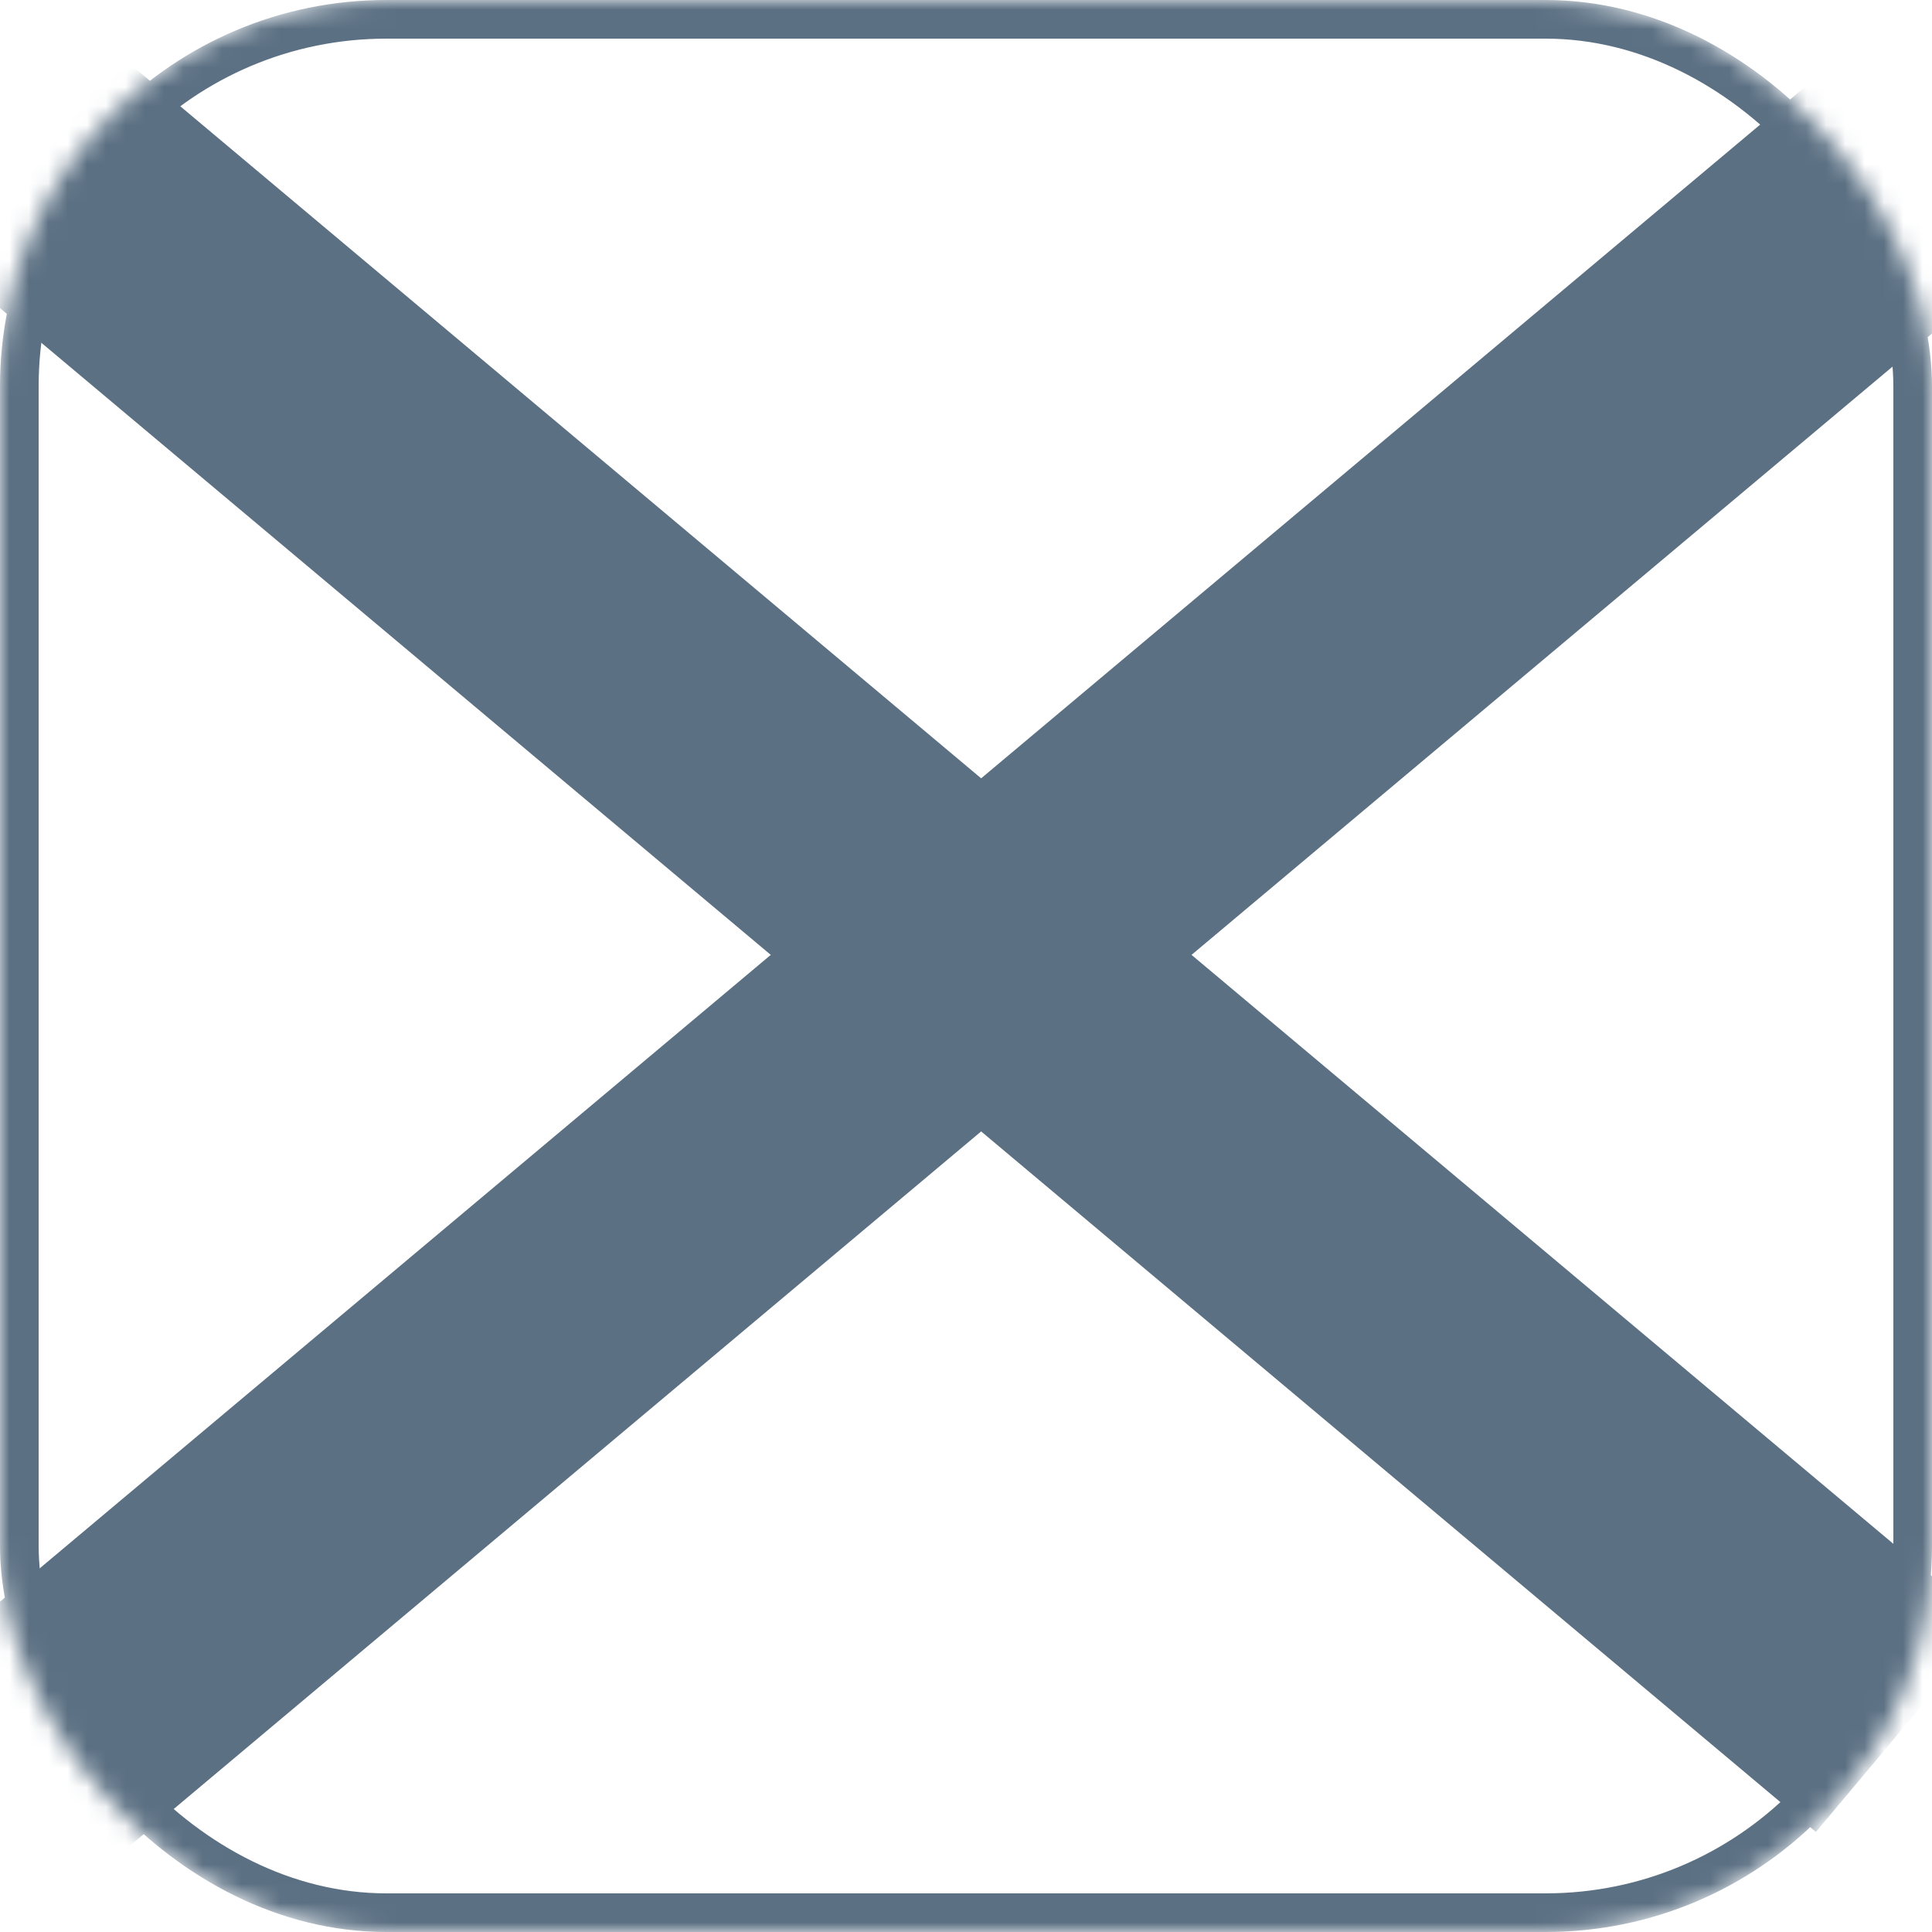
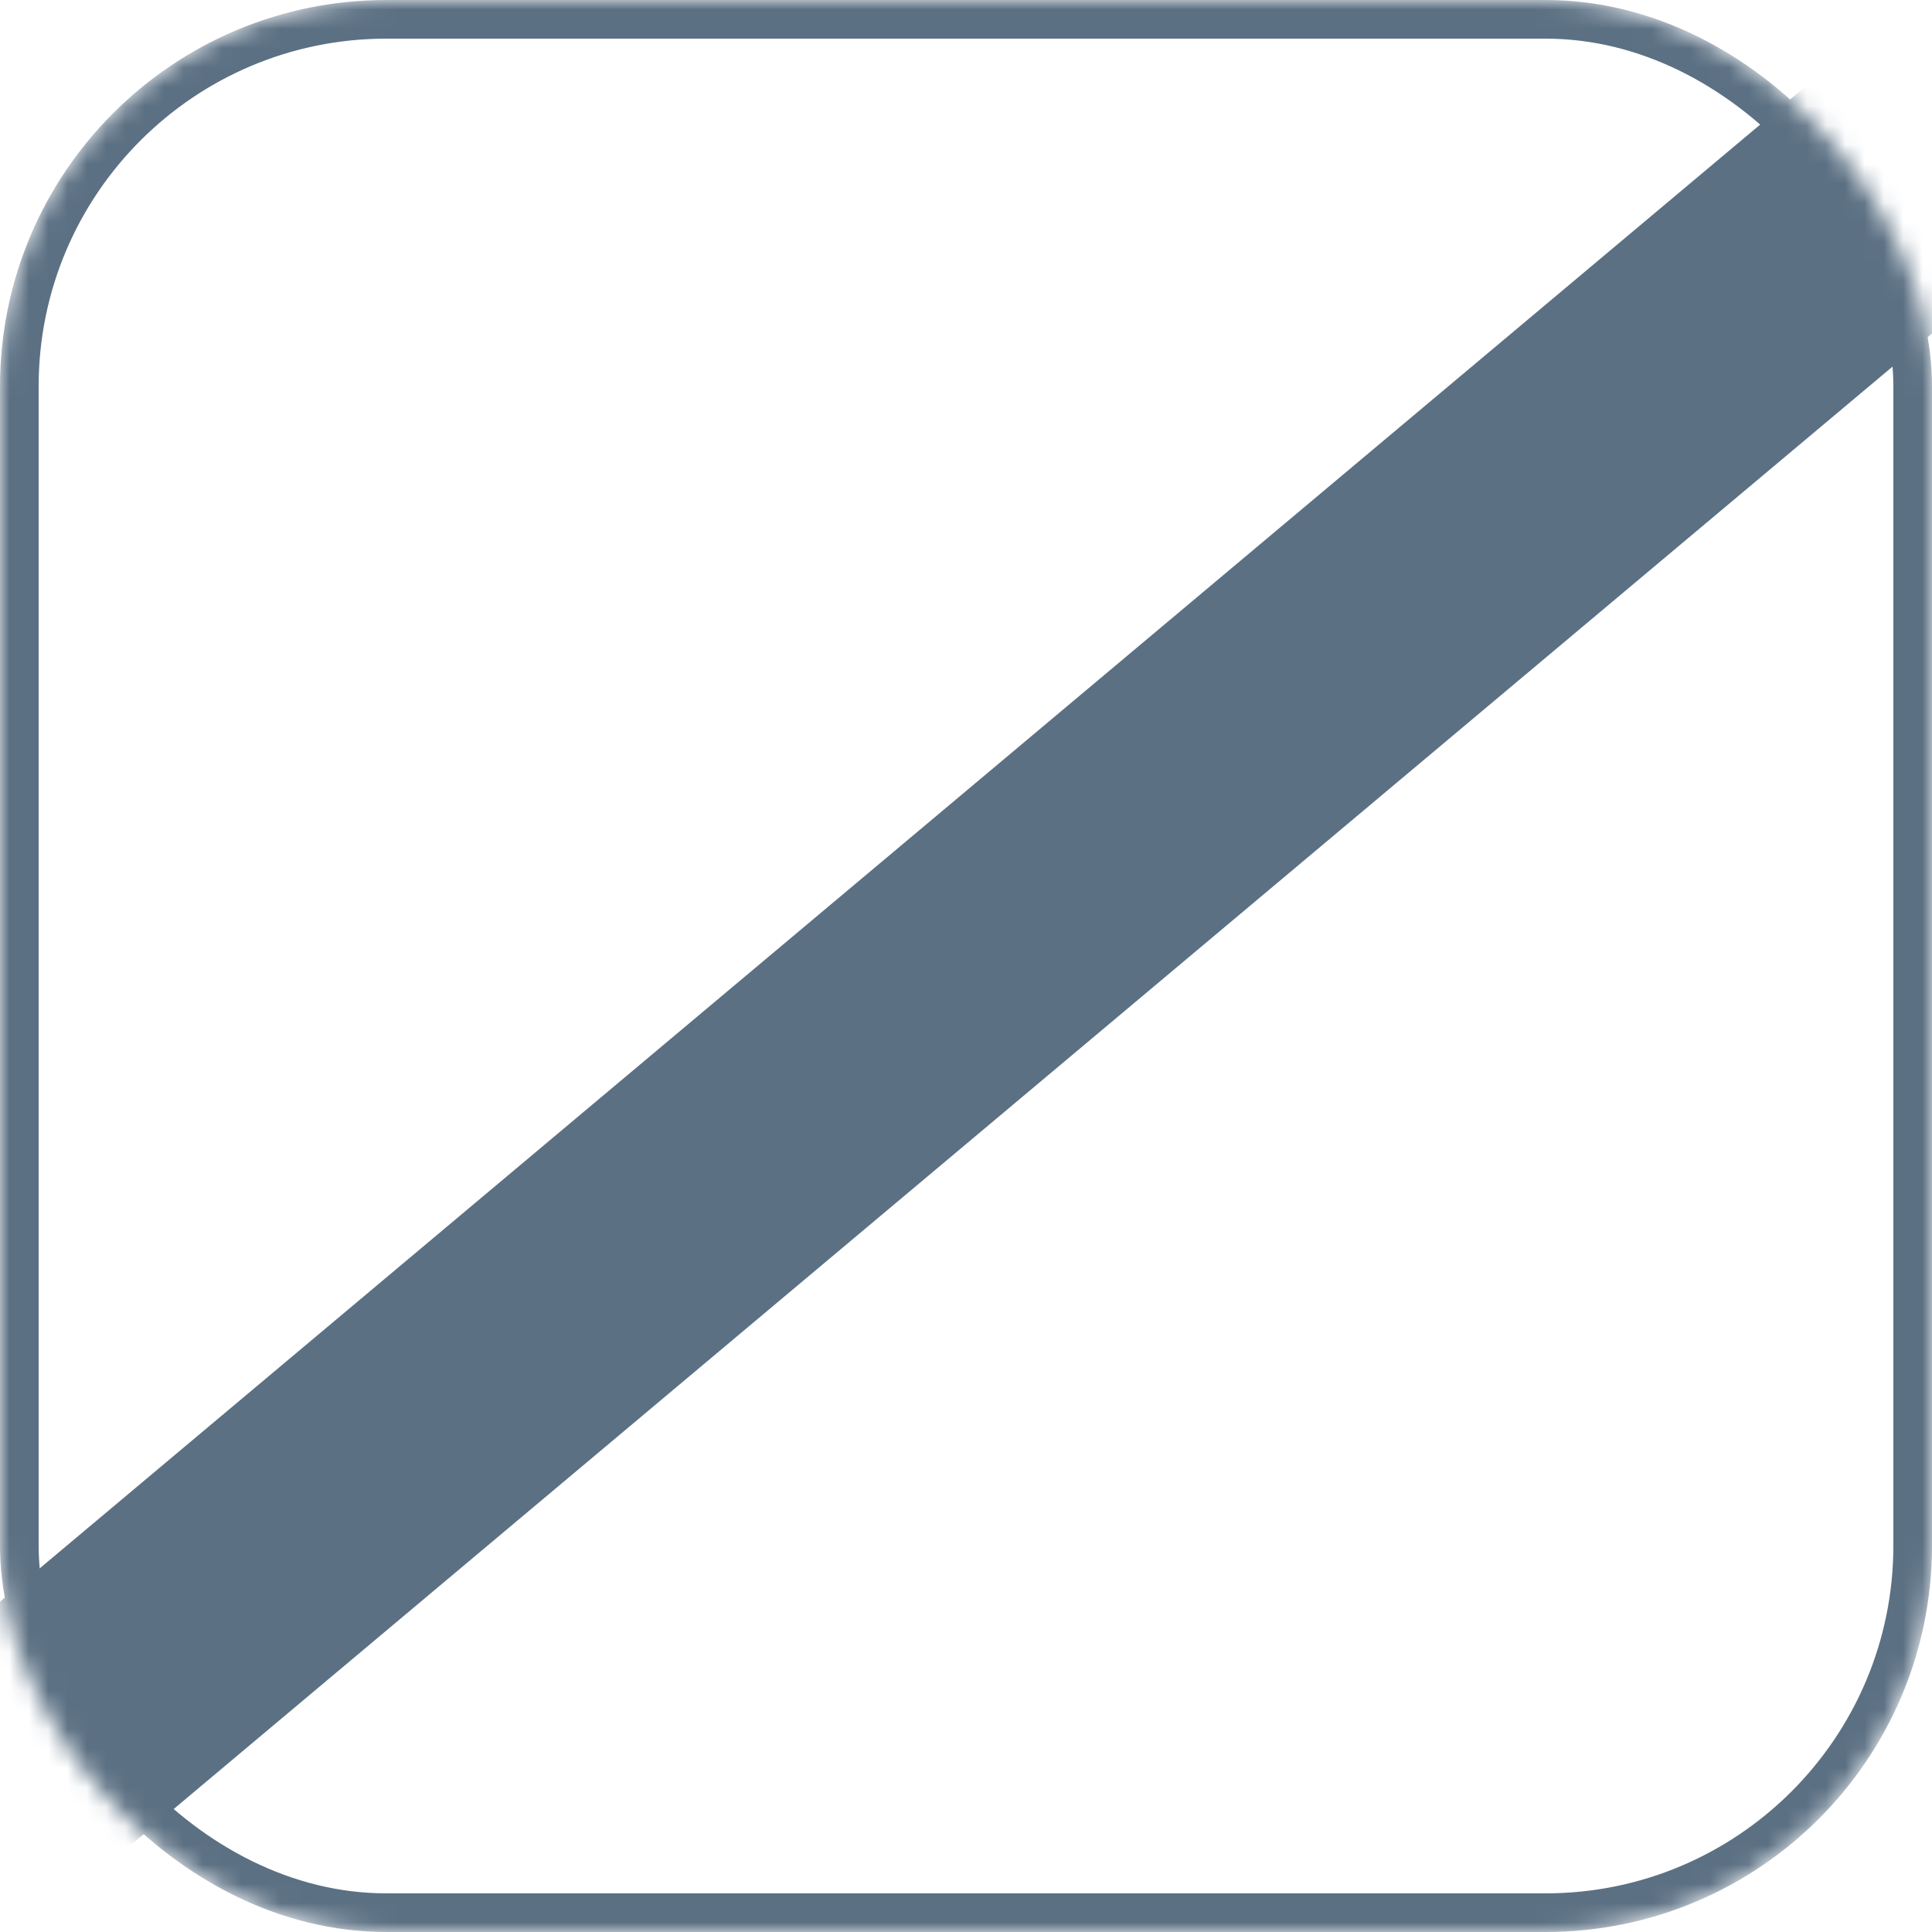
<svg xmlns="http://www.w3.org/2000/svg" width="100" height="100" viewBox="0 0 100 100" fill="none">
  <mask id="mask0" mask-type="alpha" maskUnits="userSpaceOnUse" x="0" y="0" width="100" height="100">
    <rect width="100" height="100" rx="20" fill="#fff" />
  </mask>
  <g mask="url(#mask0)">
-     <path d="M5.999 2.704L-3 13.429L93.992 94.821L102.991 84.096L5.999 2.704Z" fill="#5B7083" />
-     <path d="M103.024 14.724L94.025 4L-2.967 85.392L6.033 96.116L103.024 14.724Z" fill="#5B7083" />
+     <path d="M103.024 14.724L94.025 4L-2.967 85.392L6.033 96.116Z" fill="#5B7083" />
    <rect x="1" y="1" width="98" height="98" rx="19" stroke="#5B7083" stroke-width="2" />
  </g>
</svg>